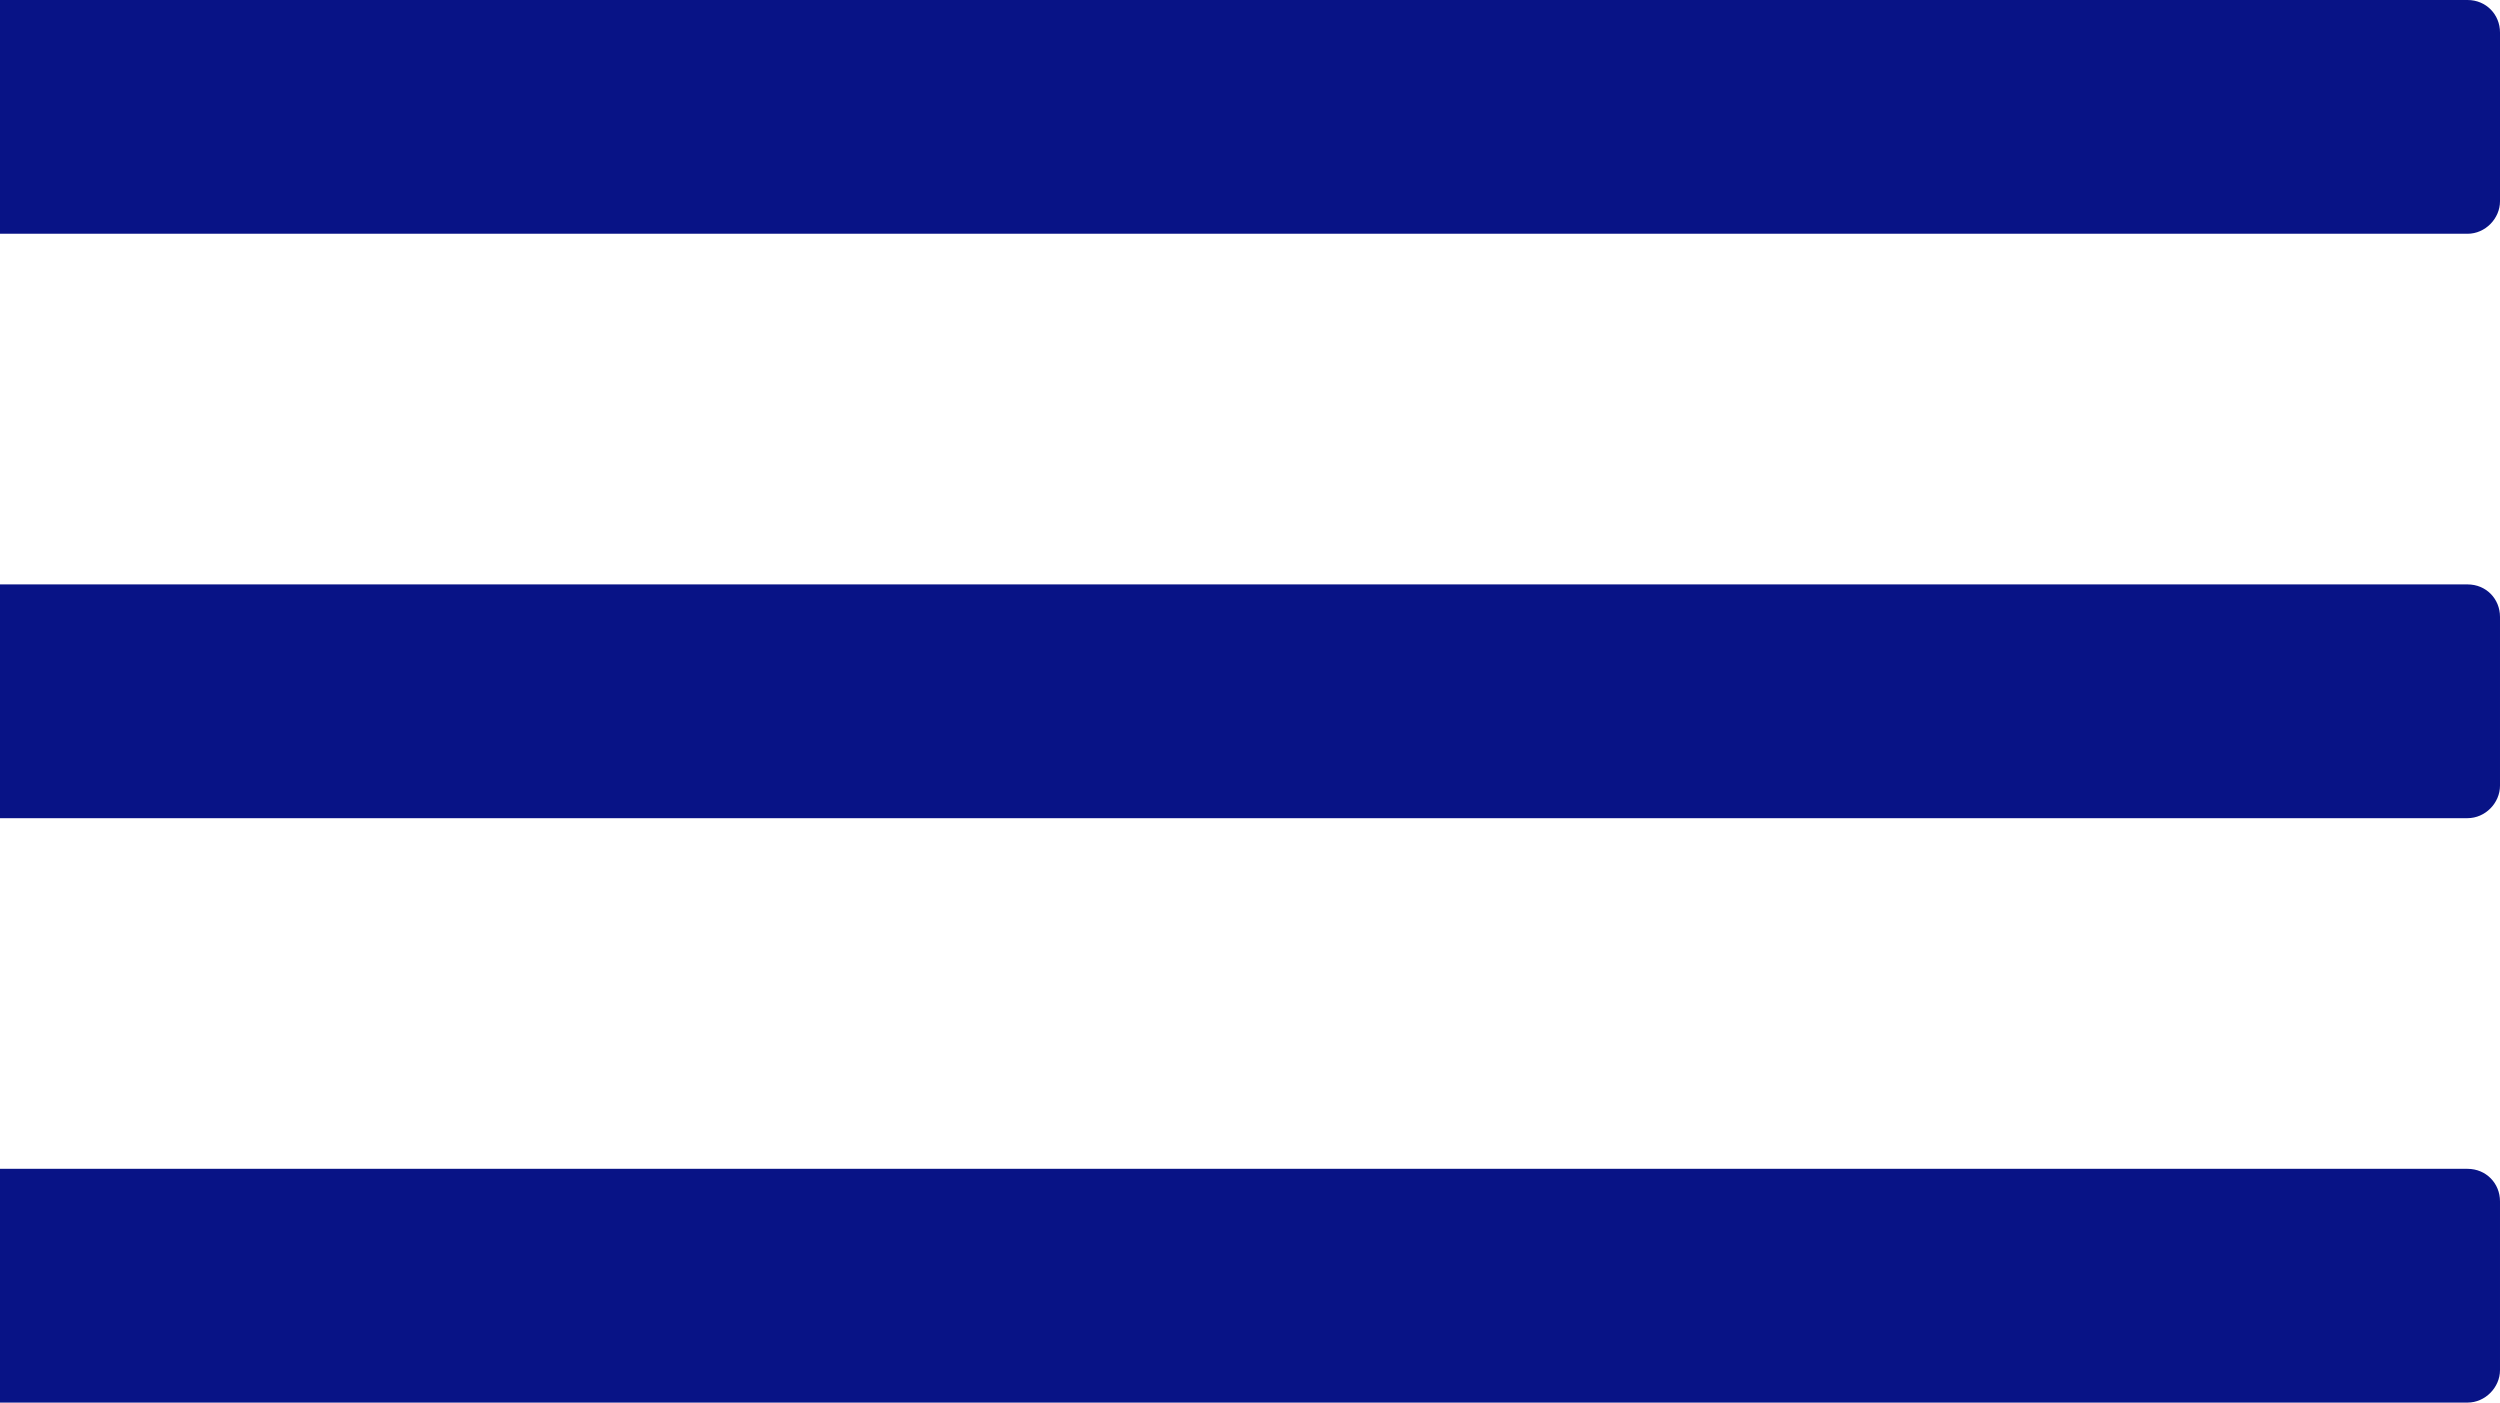
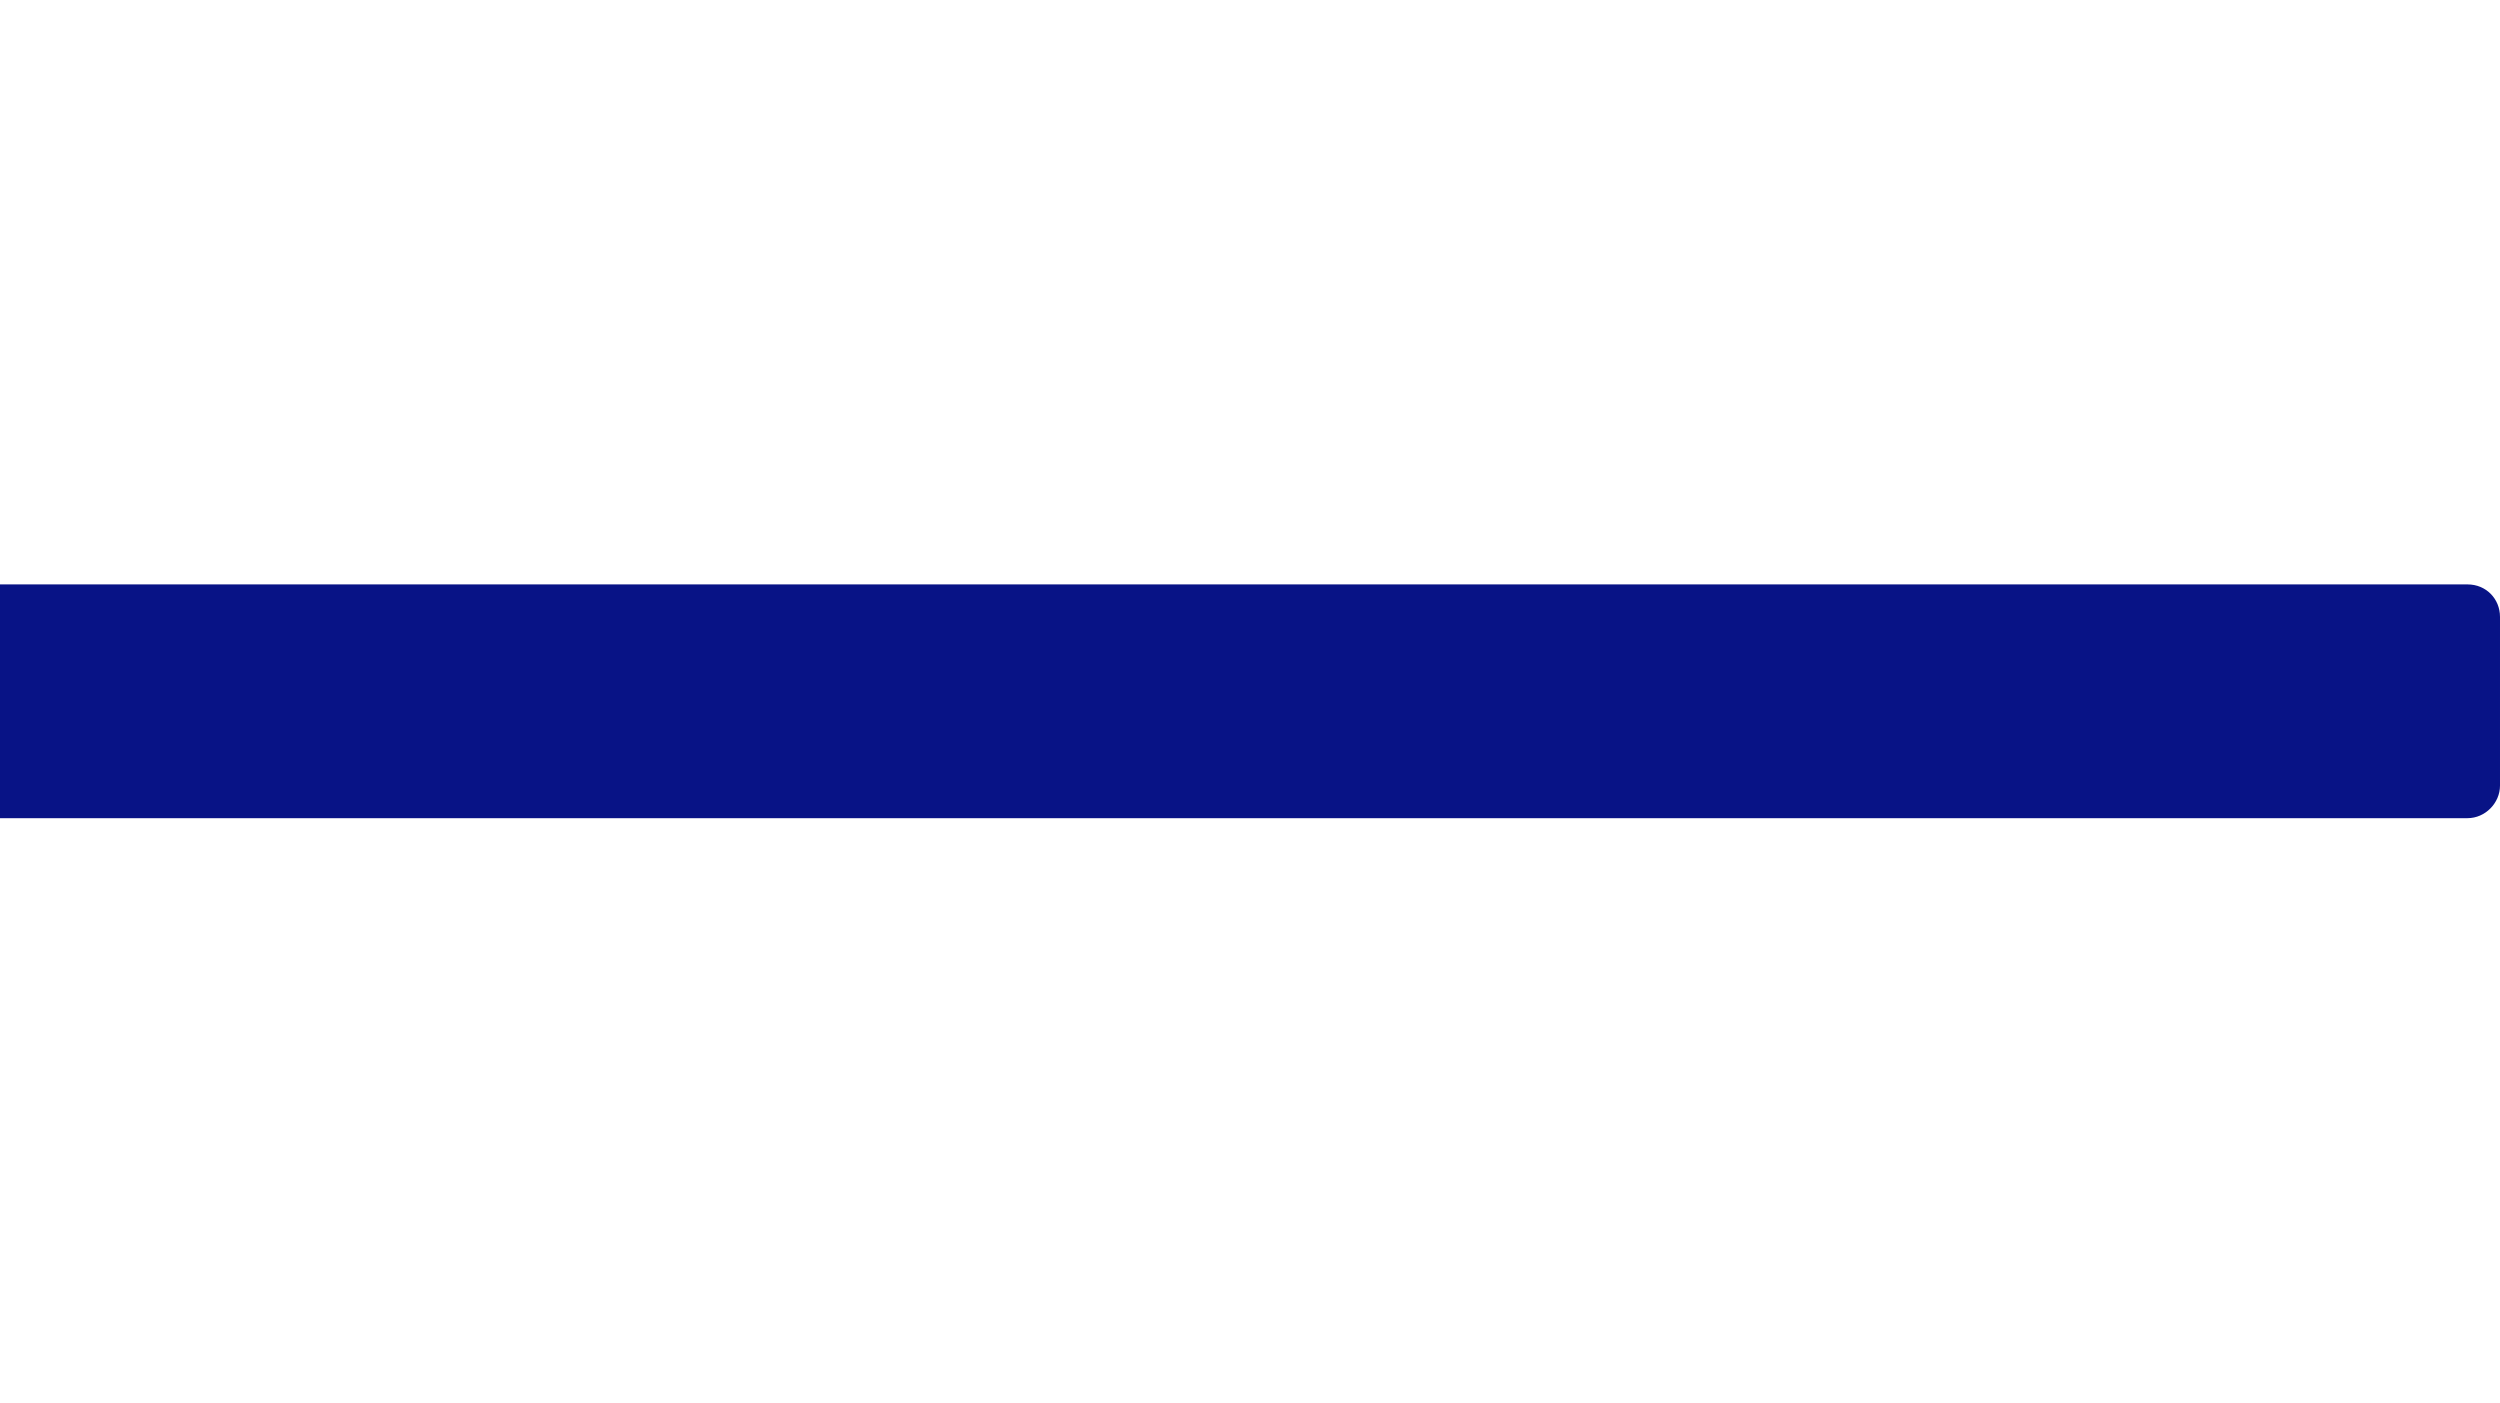
<svg xmlns="http://www.w3.org/2000/svg" width="595" height="334" viewBox="0 0 595 334" fill="none">
-   <path d="M587.267 55.635C591.524 55.635 595 51.991 595 47.902V7.733C595 3.477 591.717 0 587.267 0H-9.267C-13.523 0 -17 3.644 -17 7.733V47.902C-17 52.158 -13.717 55.635 -9.267 55.635H587.267Z" fill="#081386" />
  <path d="M-17 186.992C-17 191.248 -13.717 194.725 -9.267 194.725H587.266C591.522 194.725 594.999 191.08 594.999 186.992V146.823C594.999 142.539 591.716 139.09 587.266 139.09H-9.267C-13.523 139.09 -17 142.735 -17 146.823V186.992Z" fill="#081386" />
-   <path d="M-17 326.083C-17 330.339 -13.717 333.816 -9.267 333.816H587.266C591.522 333.816 594.999 330.171 594.999 326.083V285.914C594.999 281.658 591.716 278.182 587.266 278.182H-9.267C-13.523 278.182 -17 281.826 -17 285.914V326.083Z" fill="#081386" />
</svg>